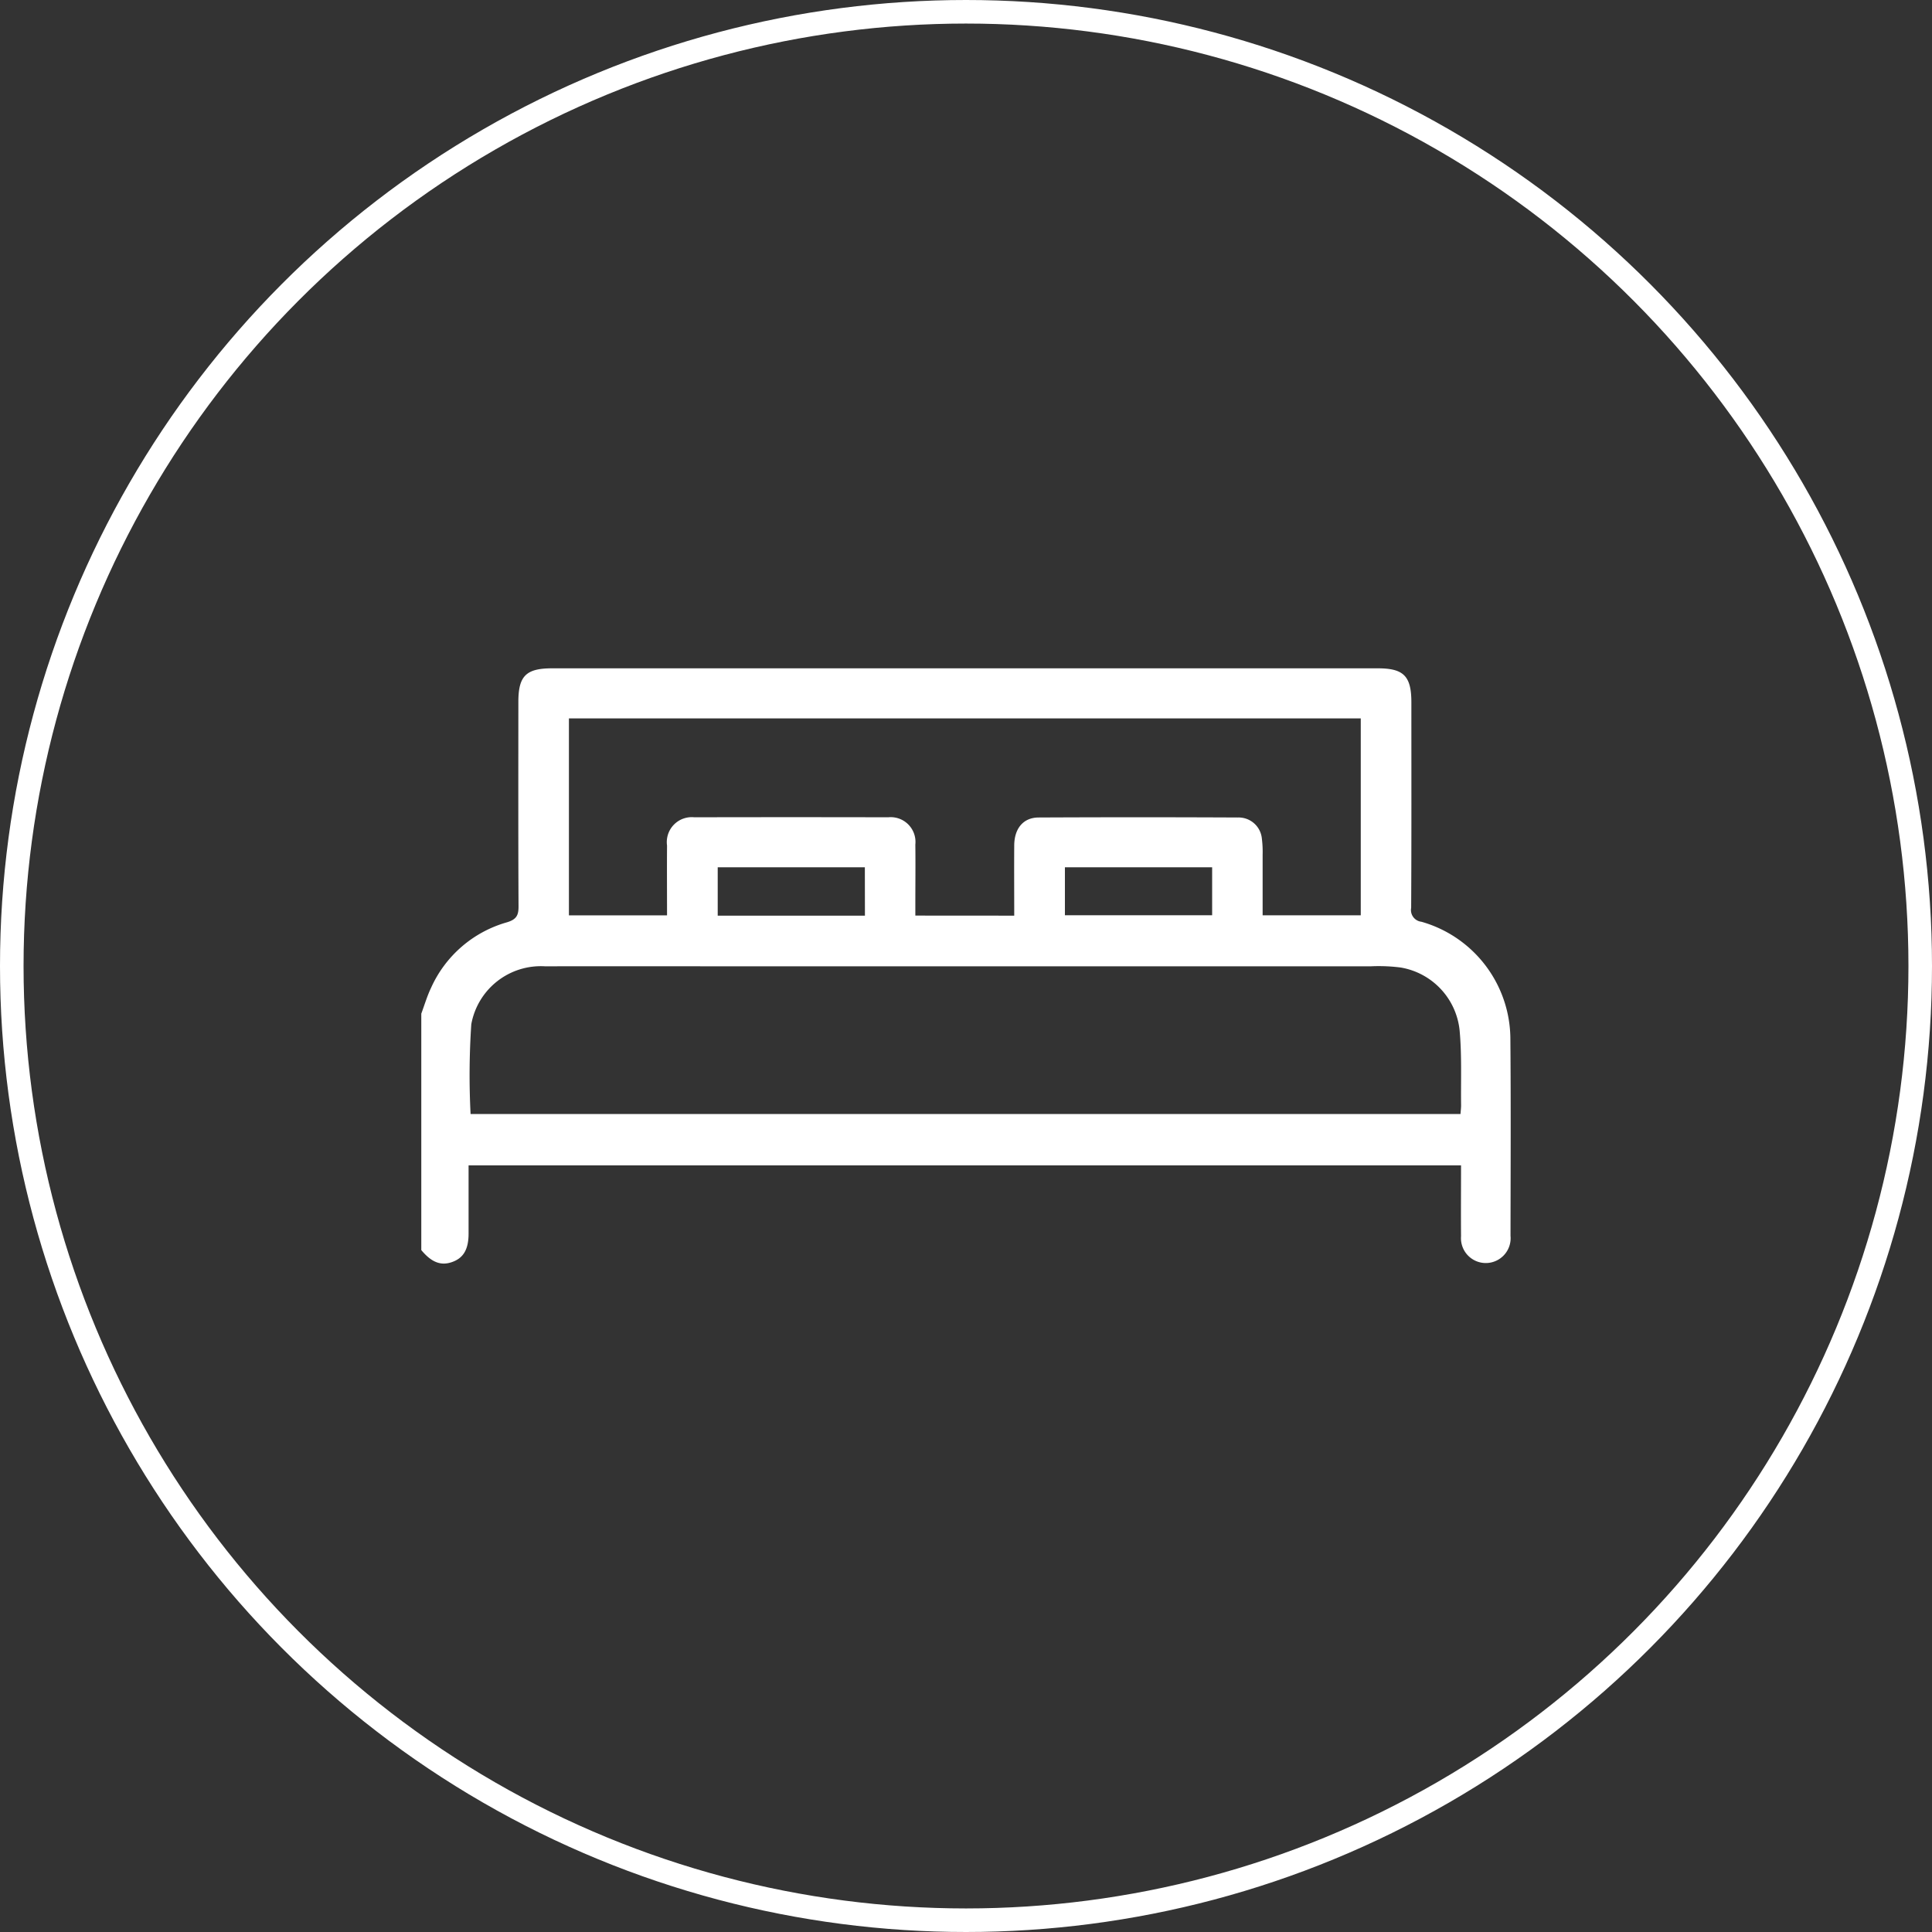
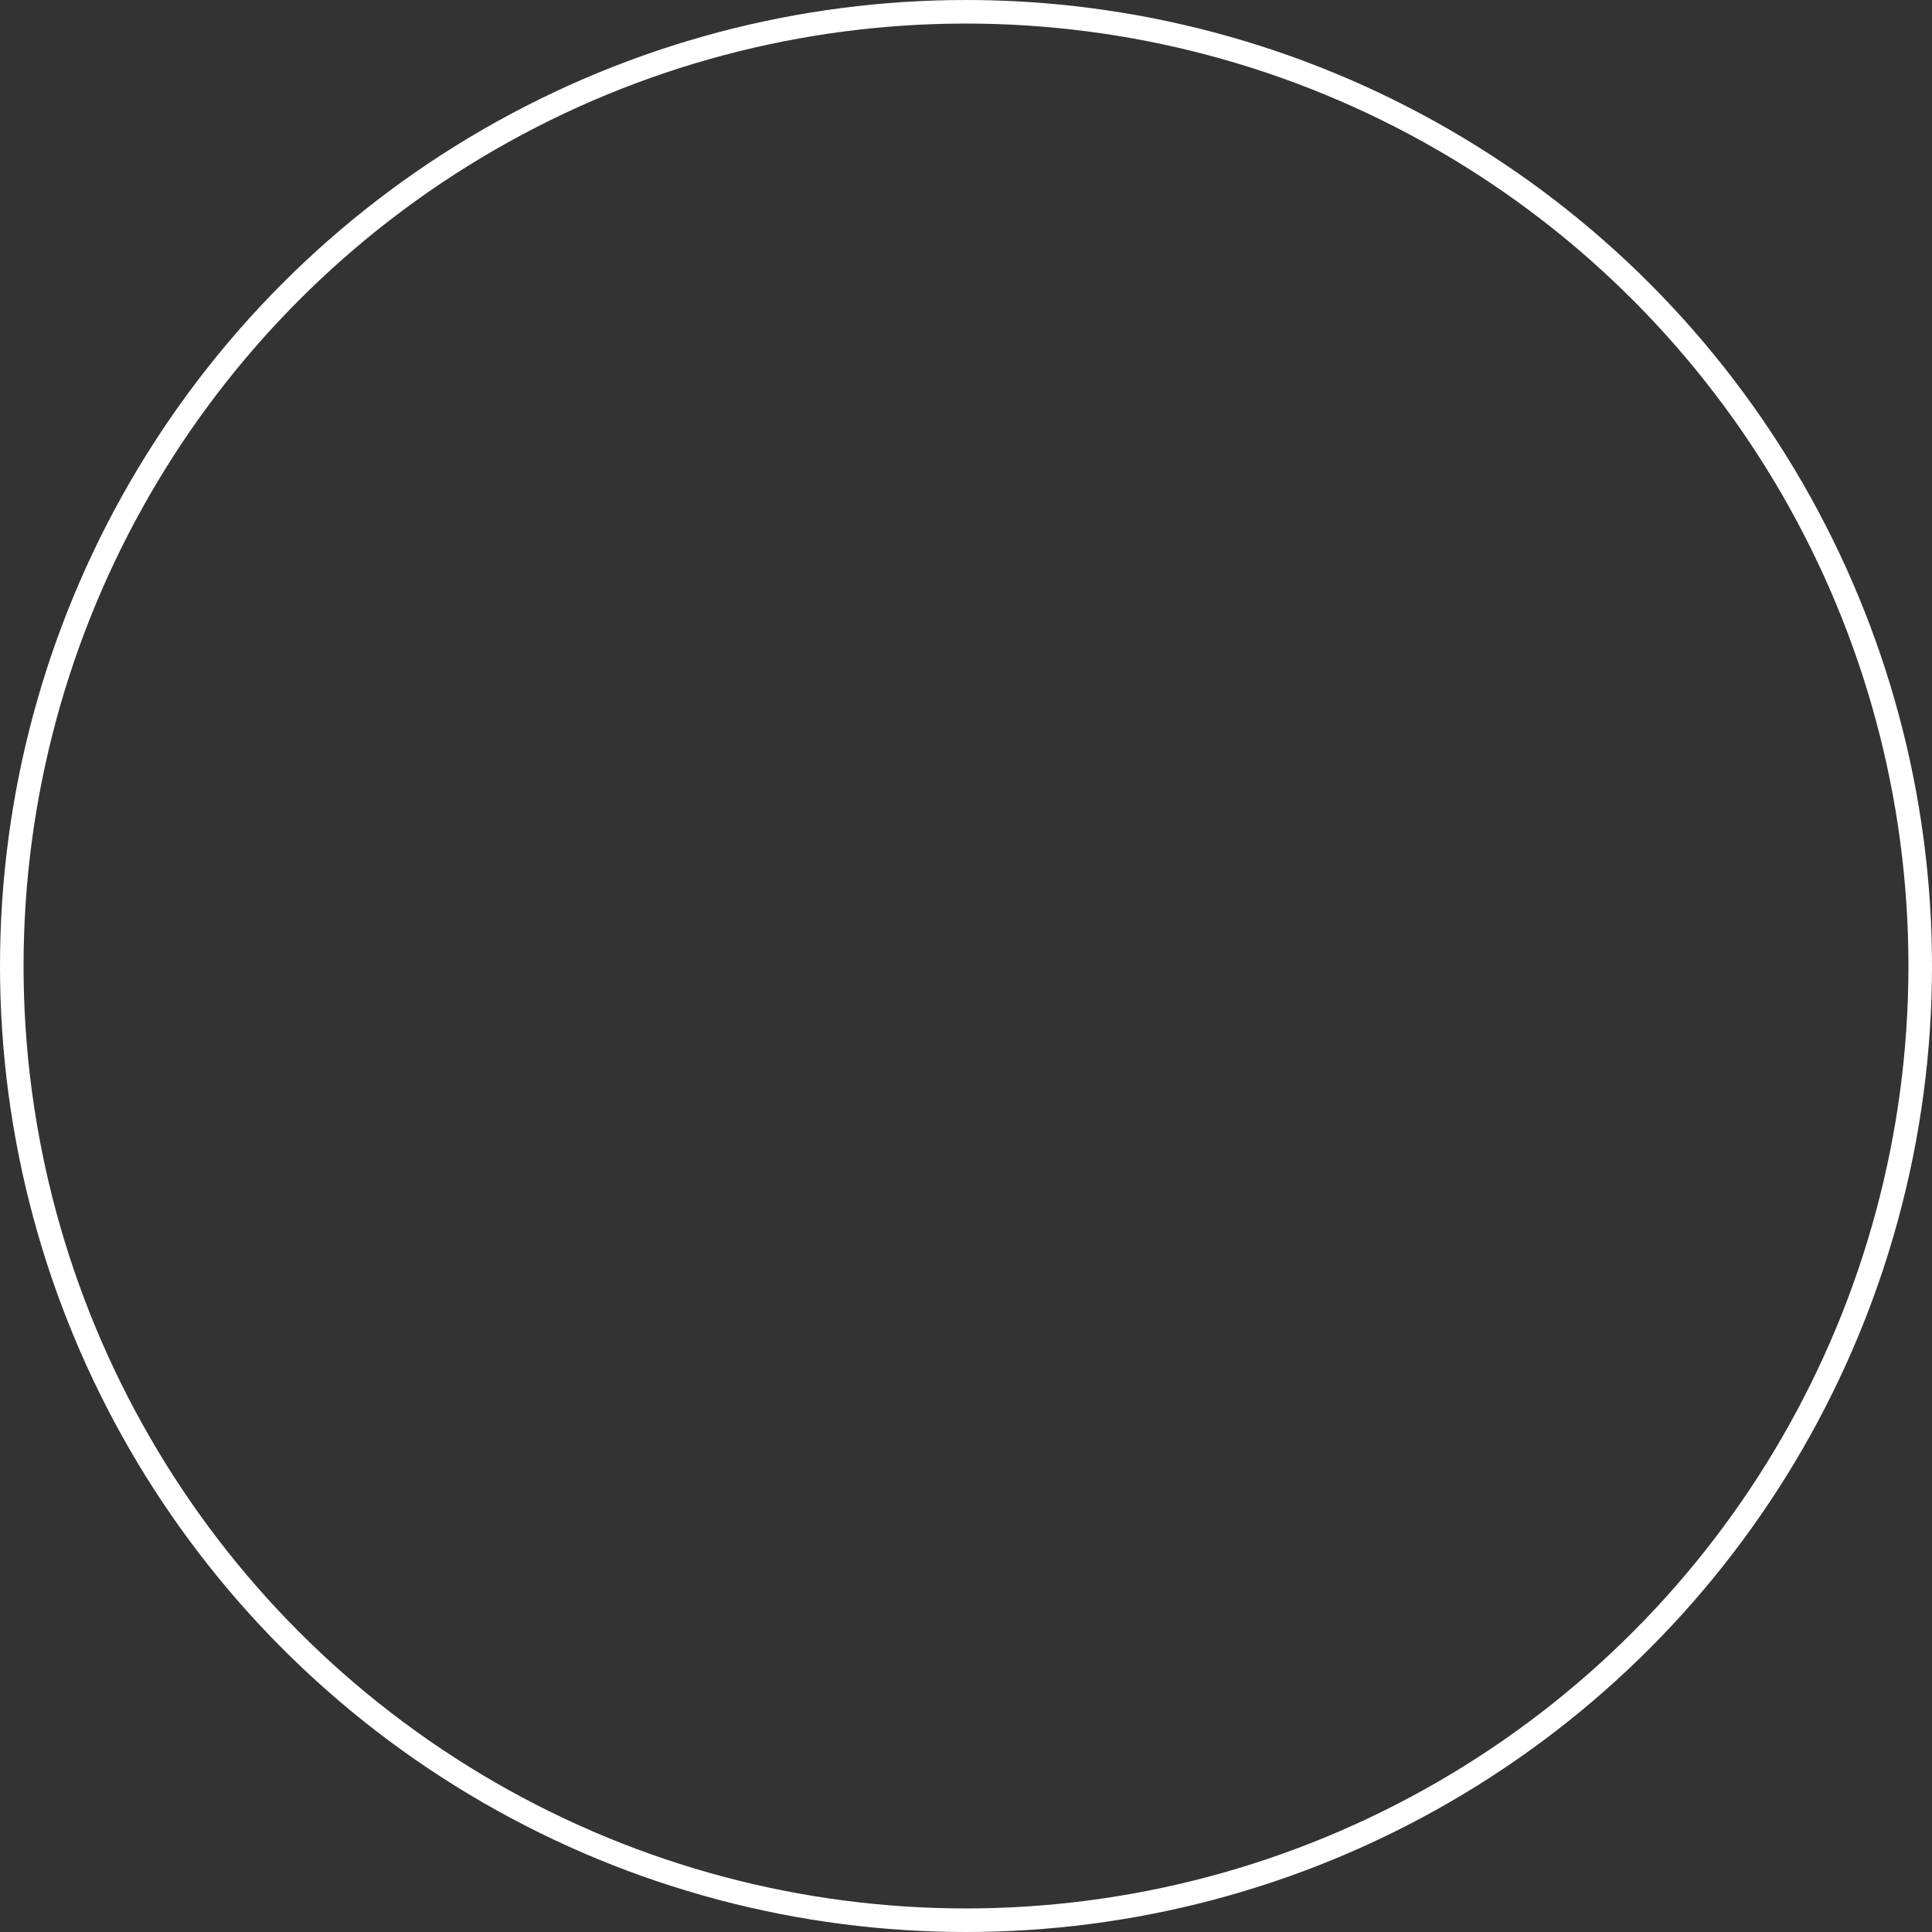
<svg xmlns="http://www.w3.org/2000/svg" height="82" viewBox="0 0 82 82" width="82">
  <rect x="0" y="0" width="82" height="82" fill="#333333" stroke="none" />
-   <path d="m18.334 43.023c.136-.366.246-.744.414-1.095a5.033 5.033 0 0 1 3.213-2.78c.435-.127.507-.322.5-.718-.014-2.879-.008-5.759-.007-8.638 0-1.1.325-1.426 1.427-1.426h35.056c1.091 0 1.418.33 1.419 1.438 0 2.91.007 5.819-.009 8.729a.5.5 0 0 0 .435.589 5.191 5.191 0 0 1 3.776 4.964c.024 2.789.01 5.578.006 8.367a1.054 1.054 0 1 1 -2.1.018c-.008-.992 0-1.984 0-3.008h-42.123v2.532.362c0 .66-.213 1.029-.679 1.2-.483.181-.889.029-1.328-.5zm44.107 4.259c.01-.148.027-.266.025-.383-.013-1.055.034-2.115-.062-3.162a3.018 3.018 0 0 0 -2.504-2.673 7.279 7.279 0 0 0 -1.263-.051q-13.116 0-26.233 0c-2.94 0-5.879-.006-8.819 0a3 3 0 0 0 -3.129 2.461 32.4 32.4 0 0 0 -.03 3.809zm-18.941-8.419c0-1.03-.007-2.008 0-2.986.006-.718.388-1.177 1.033-1.18q4.229-.02 8.457 0a.99.99 0 0 1 1.021.9 4.47 4.47 0 0 1 .032.676v2.575h4.165v-8.356h-33.608v8.359h4.164c0-1.009-.007-1.986 0-2.963a1.059 1.059 0 0 1 1.157-1.2q4.116-.009 8.231 0a1.051 1.051 0 0 1 1.151 1.157c.01.844 0 1.688 0 2.533v.482zm-6.34-2.052h-6.245v2.052h6.248zm14.74 0h-6.249v2.035h6.249z" fill="#fff" transform="translate(-.453)" />
  <circle cx="41" cy="41" fill="none" r="40.5" stroke="#fff" />
</svg>